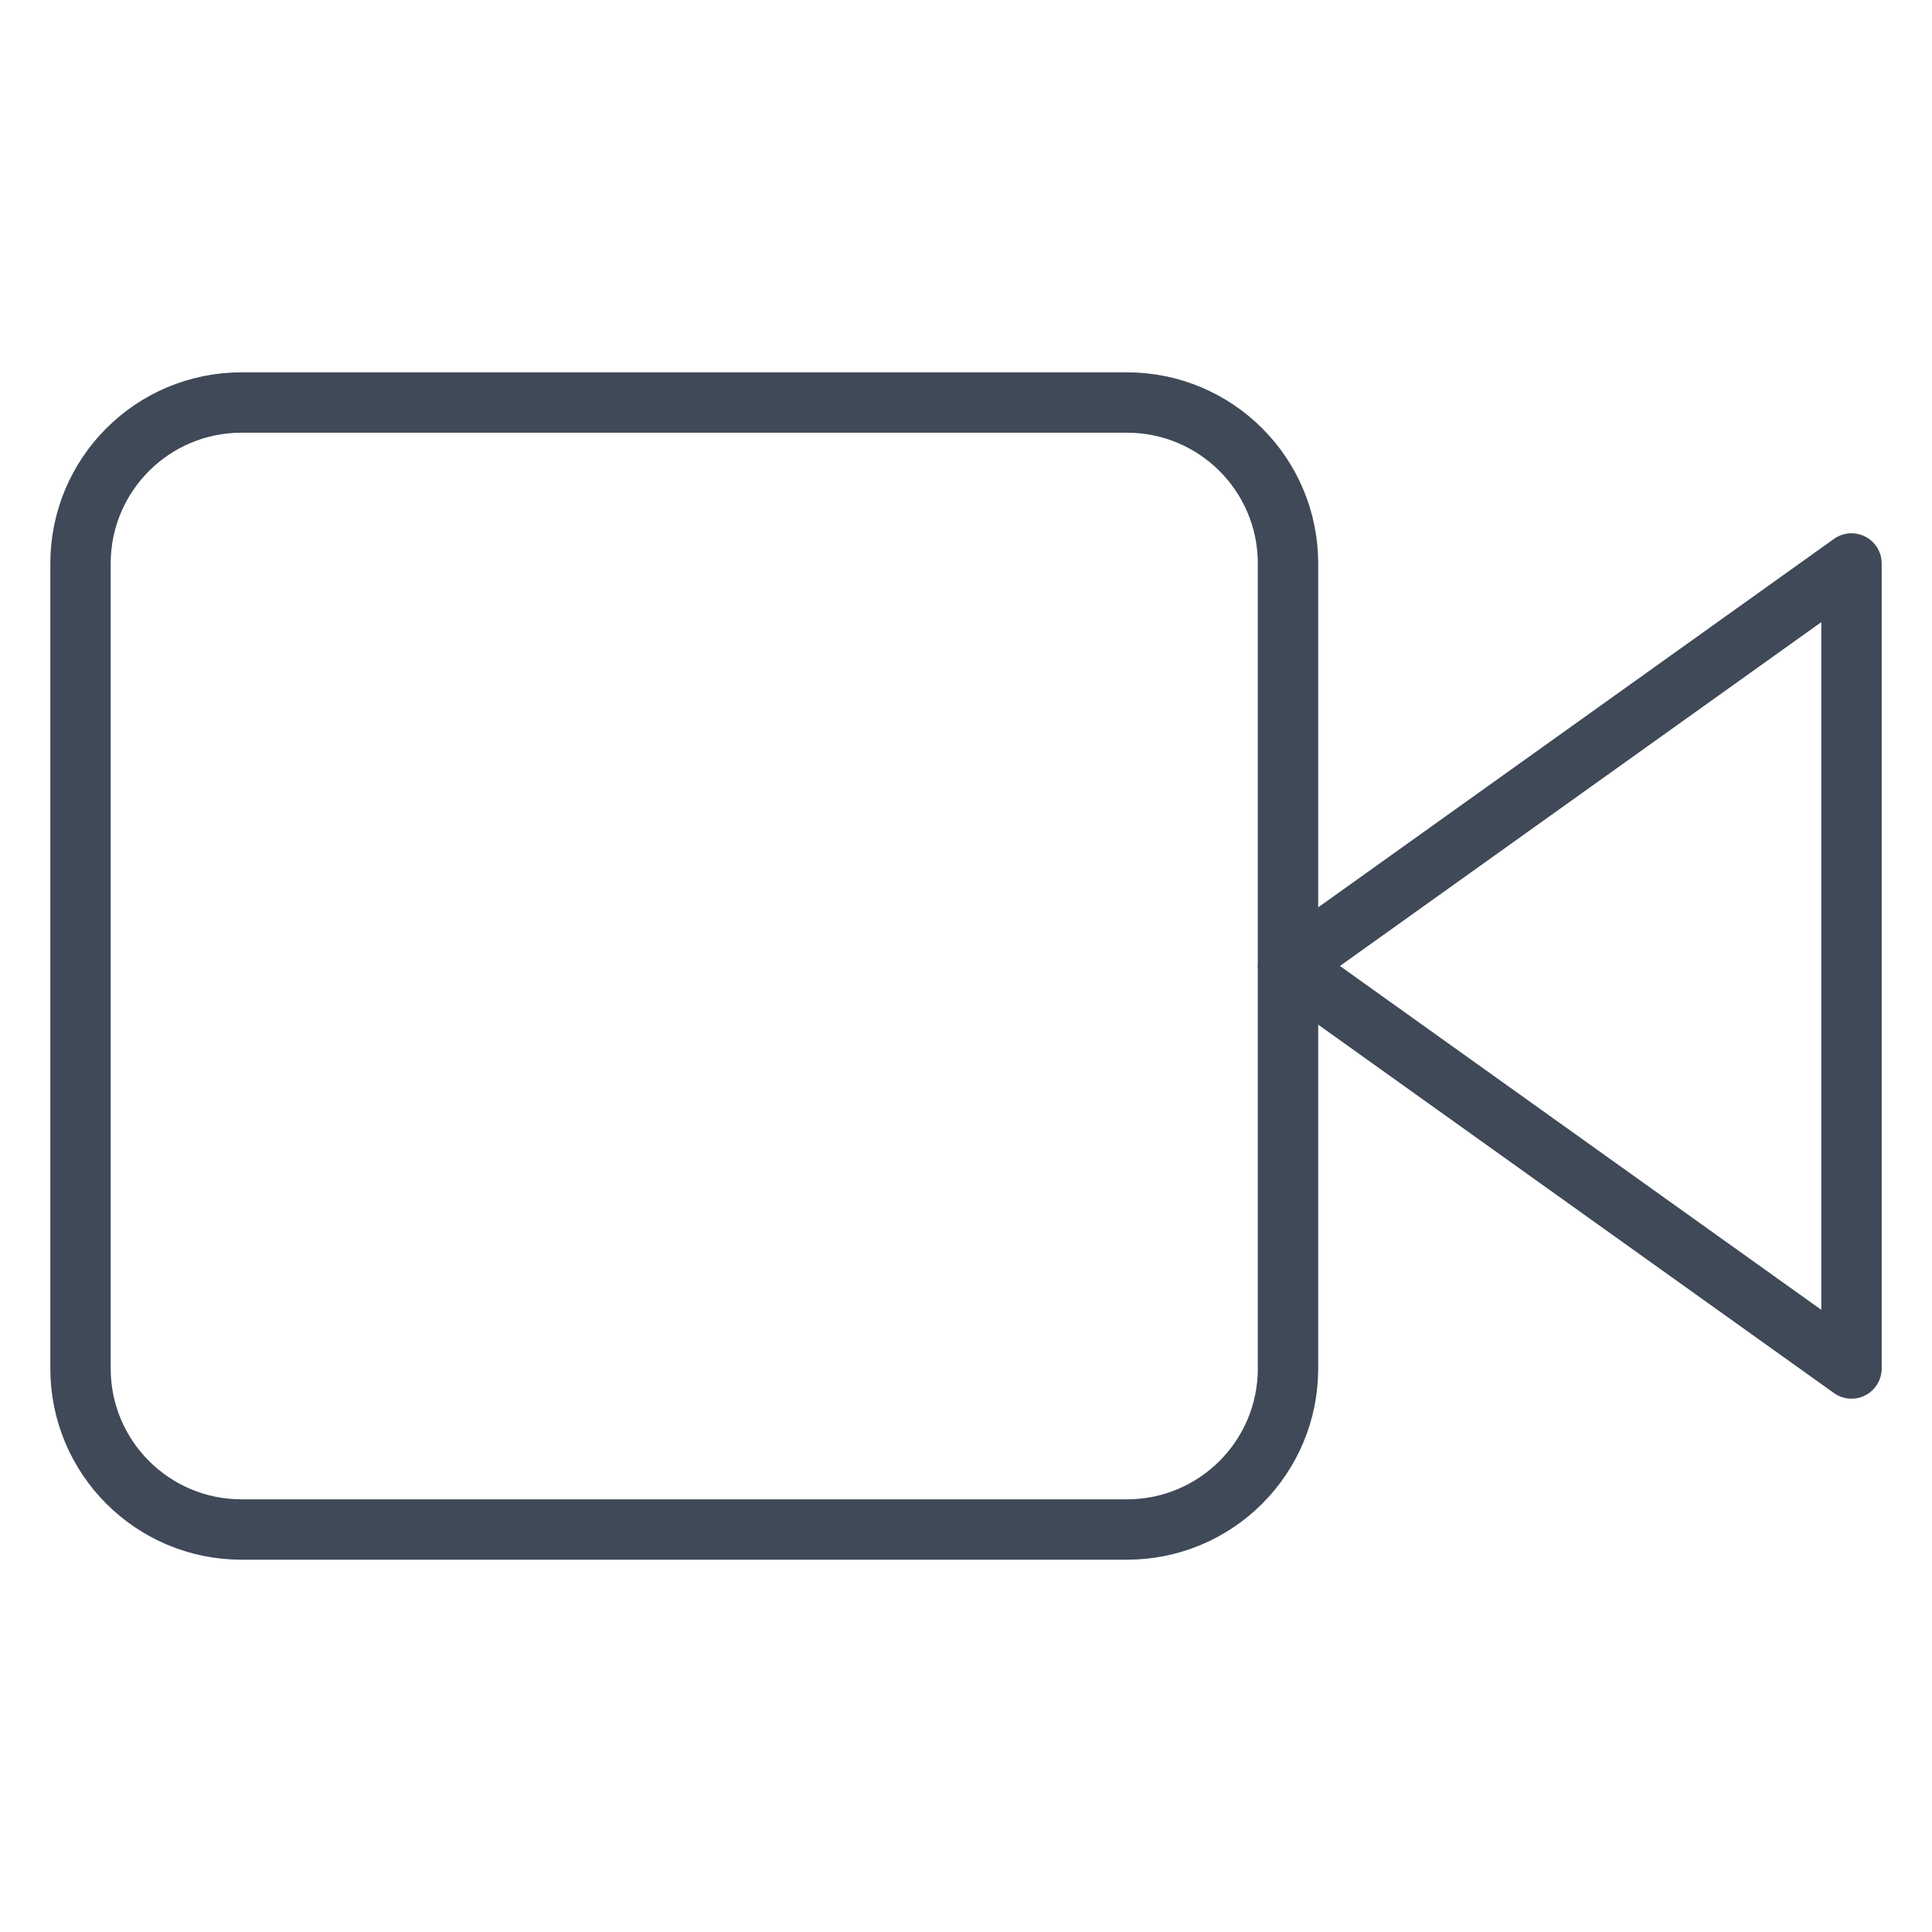
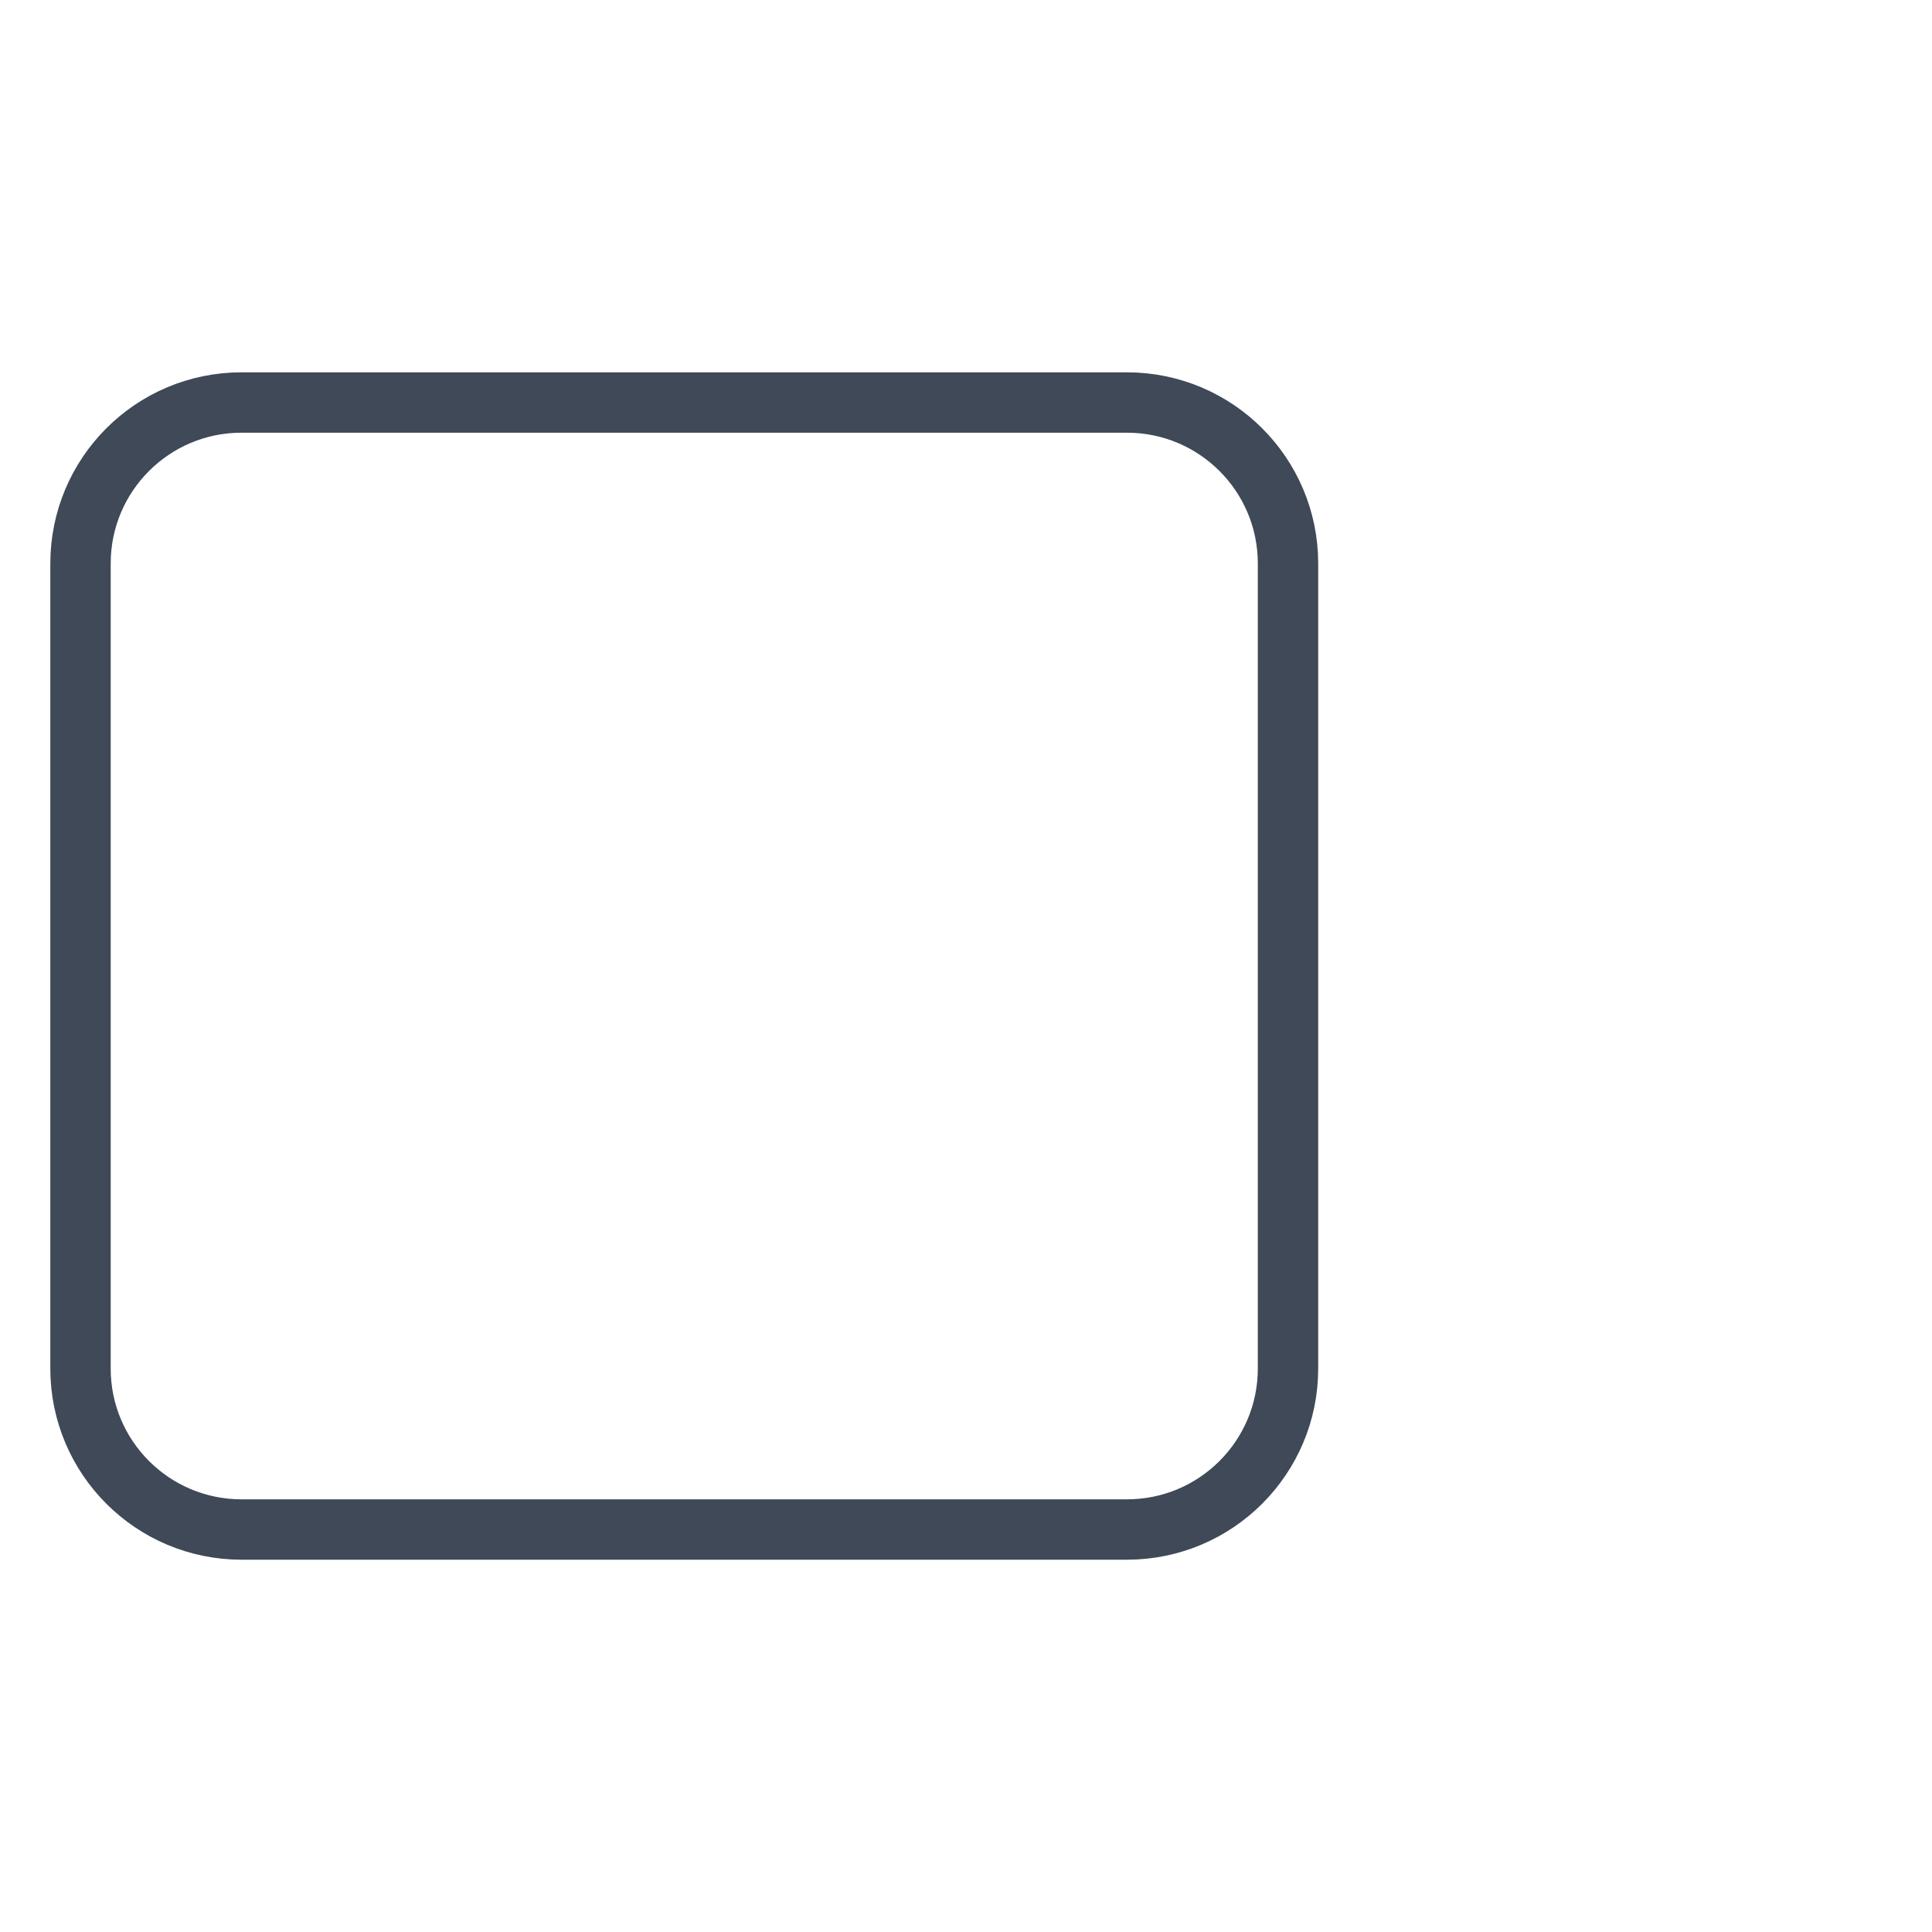
<svg xmlns="http://www.w3.org/2000/svg" width="64" height="64" viewBox="0 0 64 64" fill="none">
-   <path d="M61.333 18.666L42.667 32L61.333 45.333V18.666Z" stroke="#3F4957" stroke-width="2" stroke-linecap="round" stroke-linejoin="round" />
  <path d="M37.333 13.334H8C5.054 13.334 2.667 15.721 2.667 18.667V45.334C2.667 48.279 5.054 50.667 8 50.667H37.333C40.279 50.667 42.667 48.279 42.667 45.334V18.667C42.667 15.721 40.279 13.334 37.333 13.334Z" stroke="#3F4957" stroke-width="2" stroke-linecap="round" stroke-linejoin="round" />
</svg>